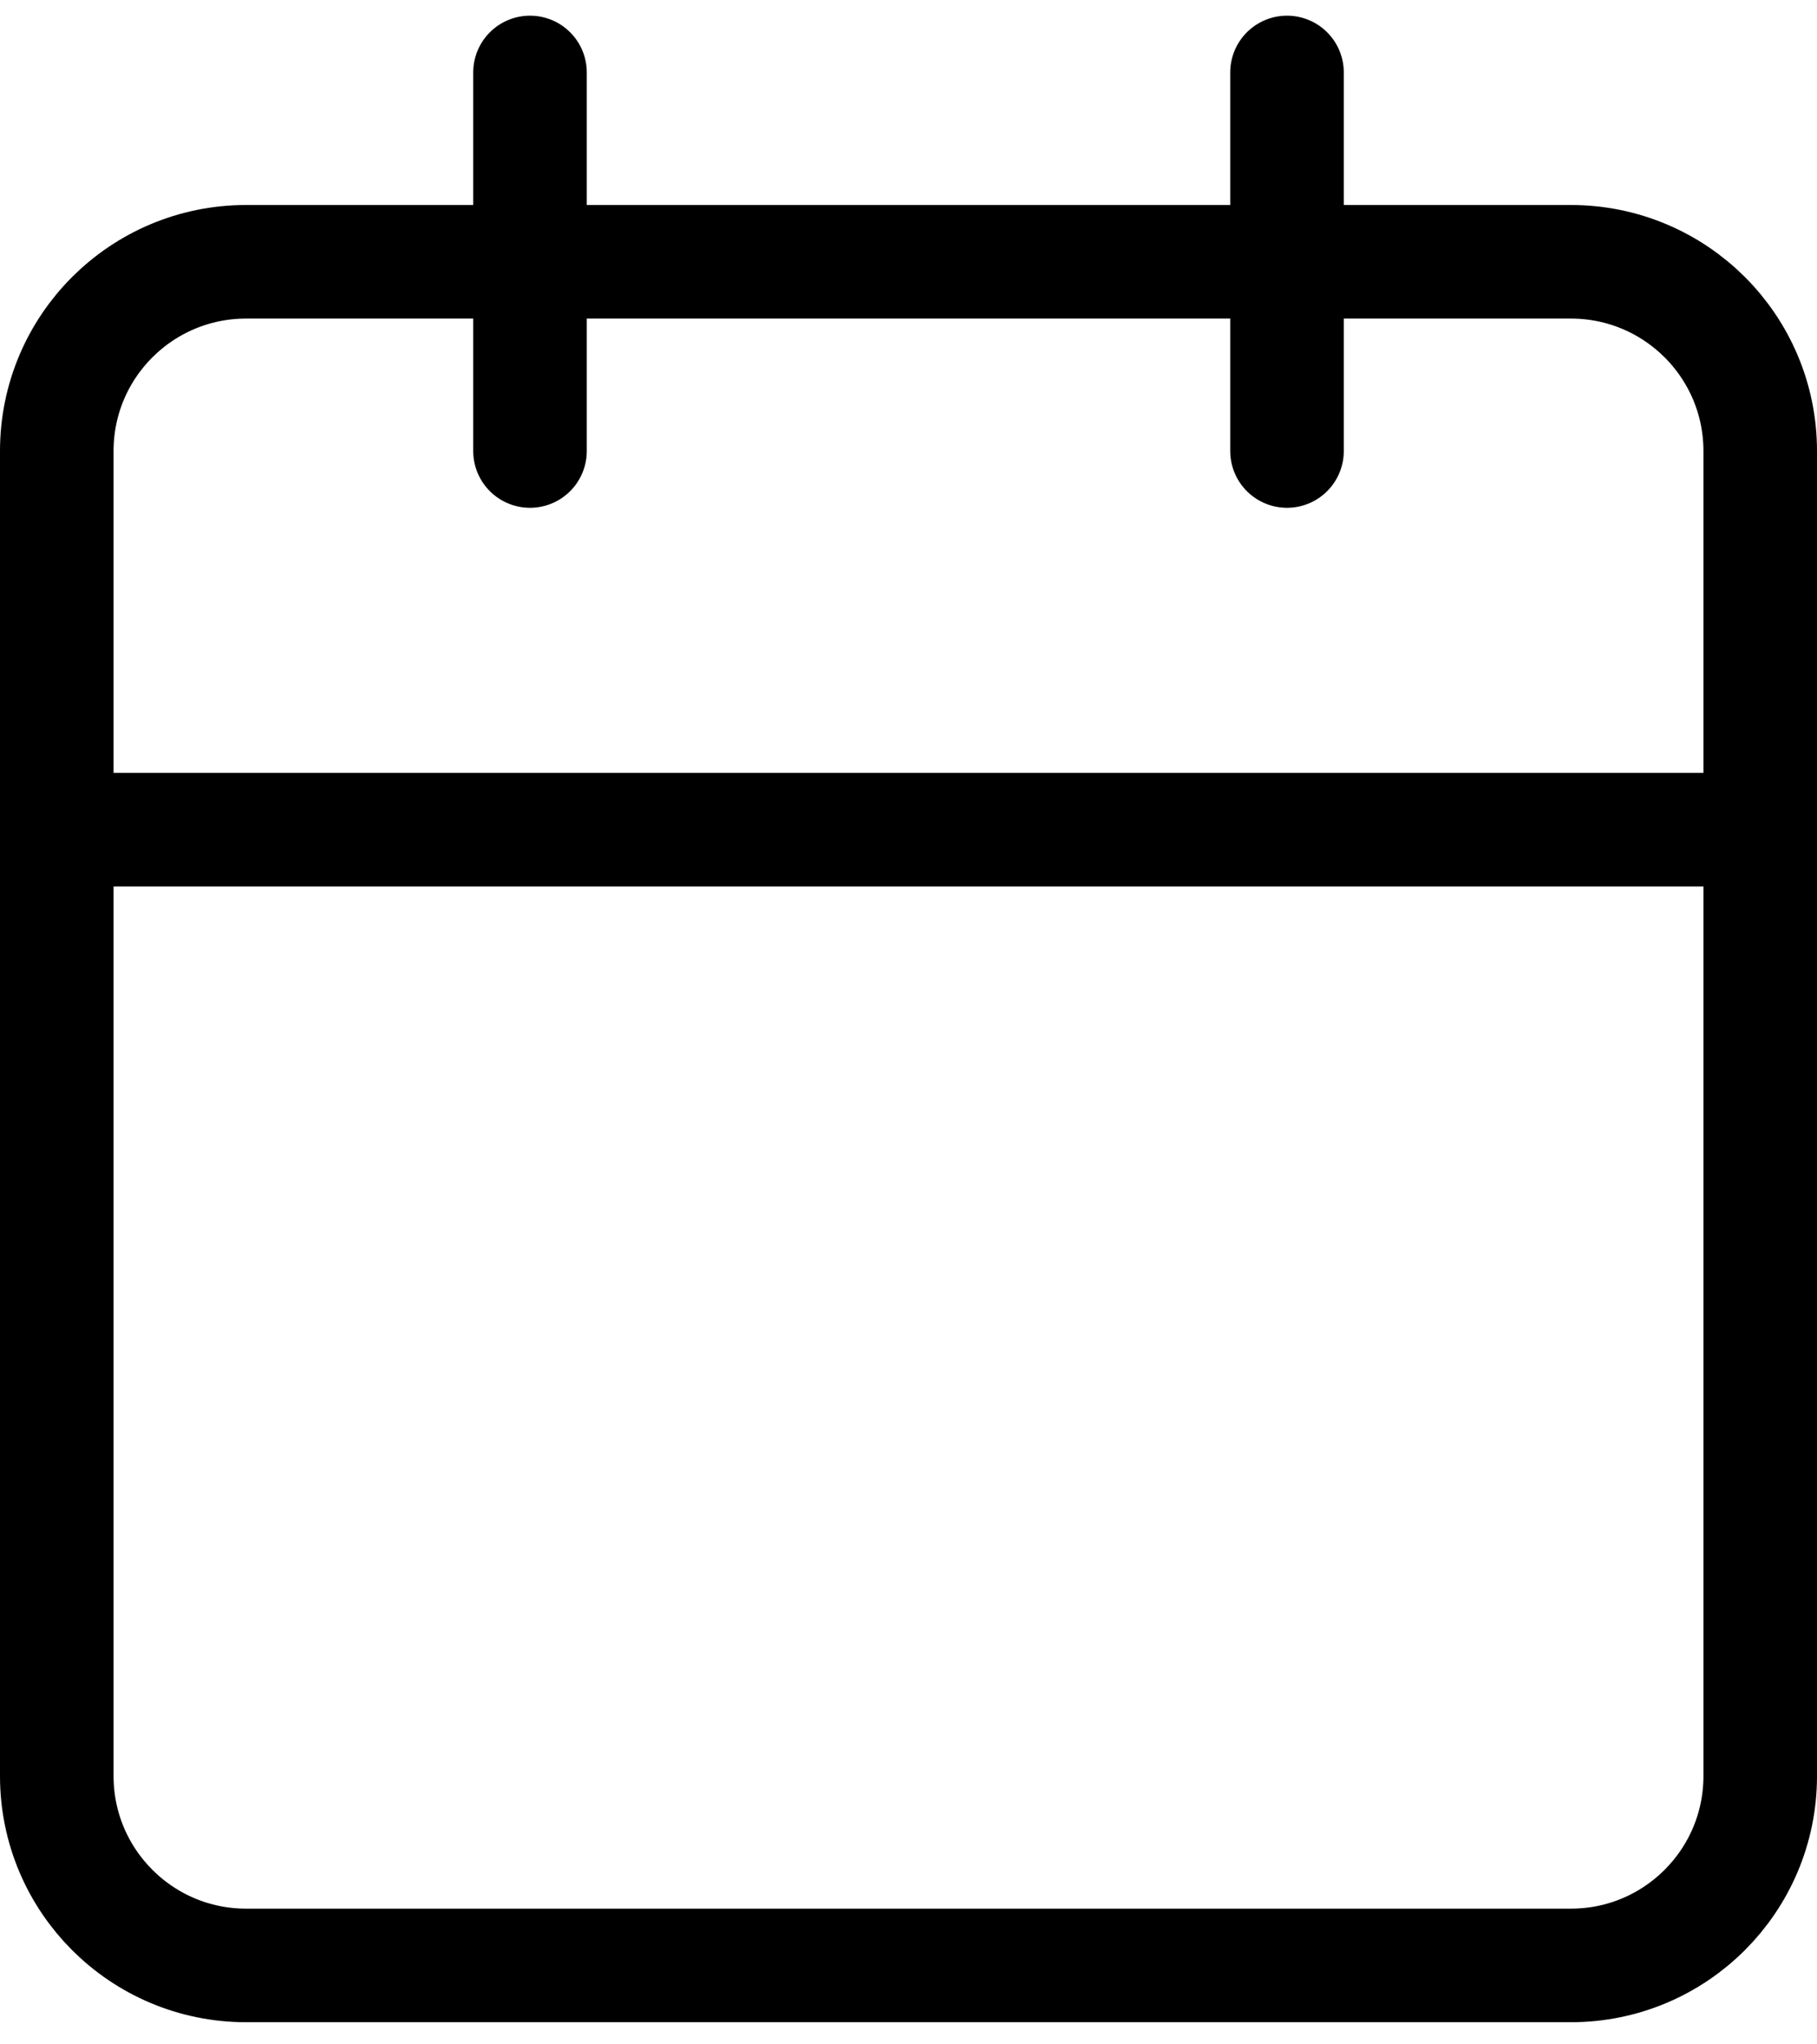
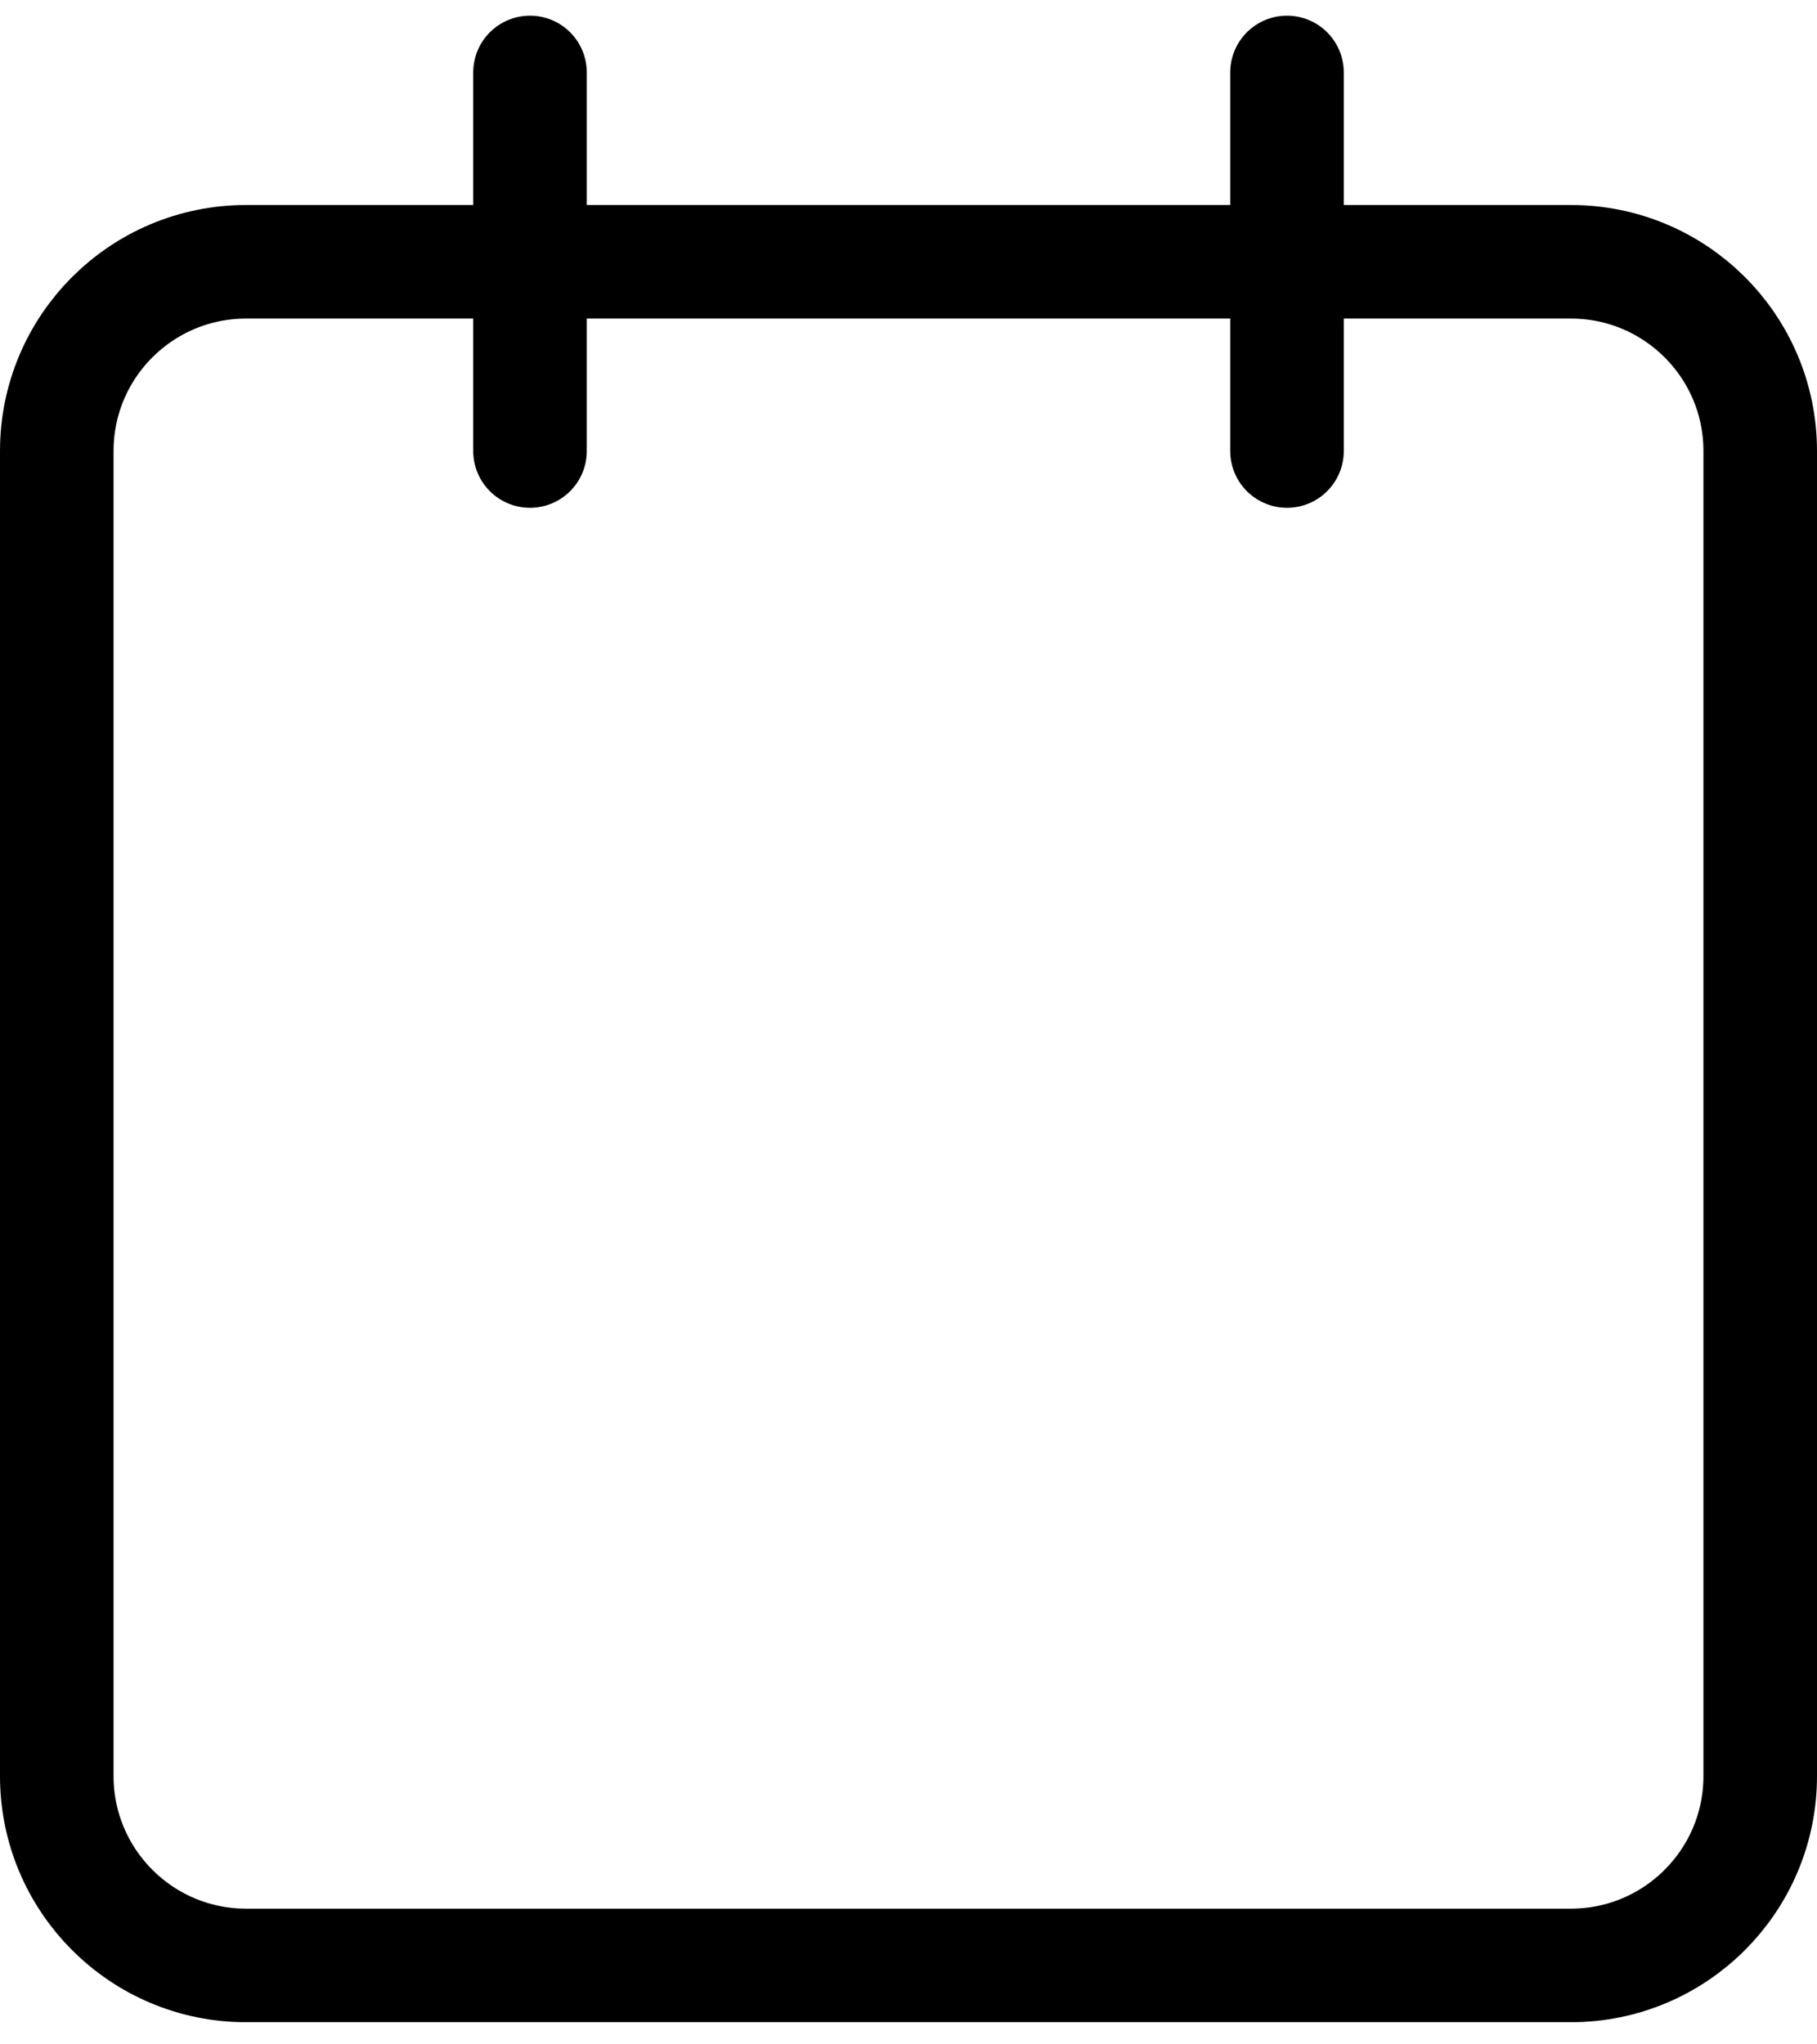
<svg xmlns="http://www.w3.org/2000/svg" width="16" height="18" viewBox="0 0 16 18" fill="none">
  <path d="M4.667 0.638V3.971M11.333 0.638V3.971" stroke="black" stroke-linecap="round" stroke-linejoin="round" />
  <path d="M13.833 2.305H2.167C1.246 2.305 0.5 3.051 0.5 3.971V15.638C0.5 16.558 1.246 17.305 2.167 17.305H13.833C14.754 17.305 15.5 16.558 15.5 15.638V3.971C15.5 3.051 14.754 2.305 13.833 2.305Z" stroke="black" stroke-linecap="round" stroke-linejoin="round" />
-   <path d="M0.5 7.305H15.5" stroke="black" stroke-linecap="round" stroke-linejoin="round" />
</svg>